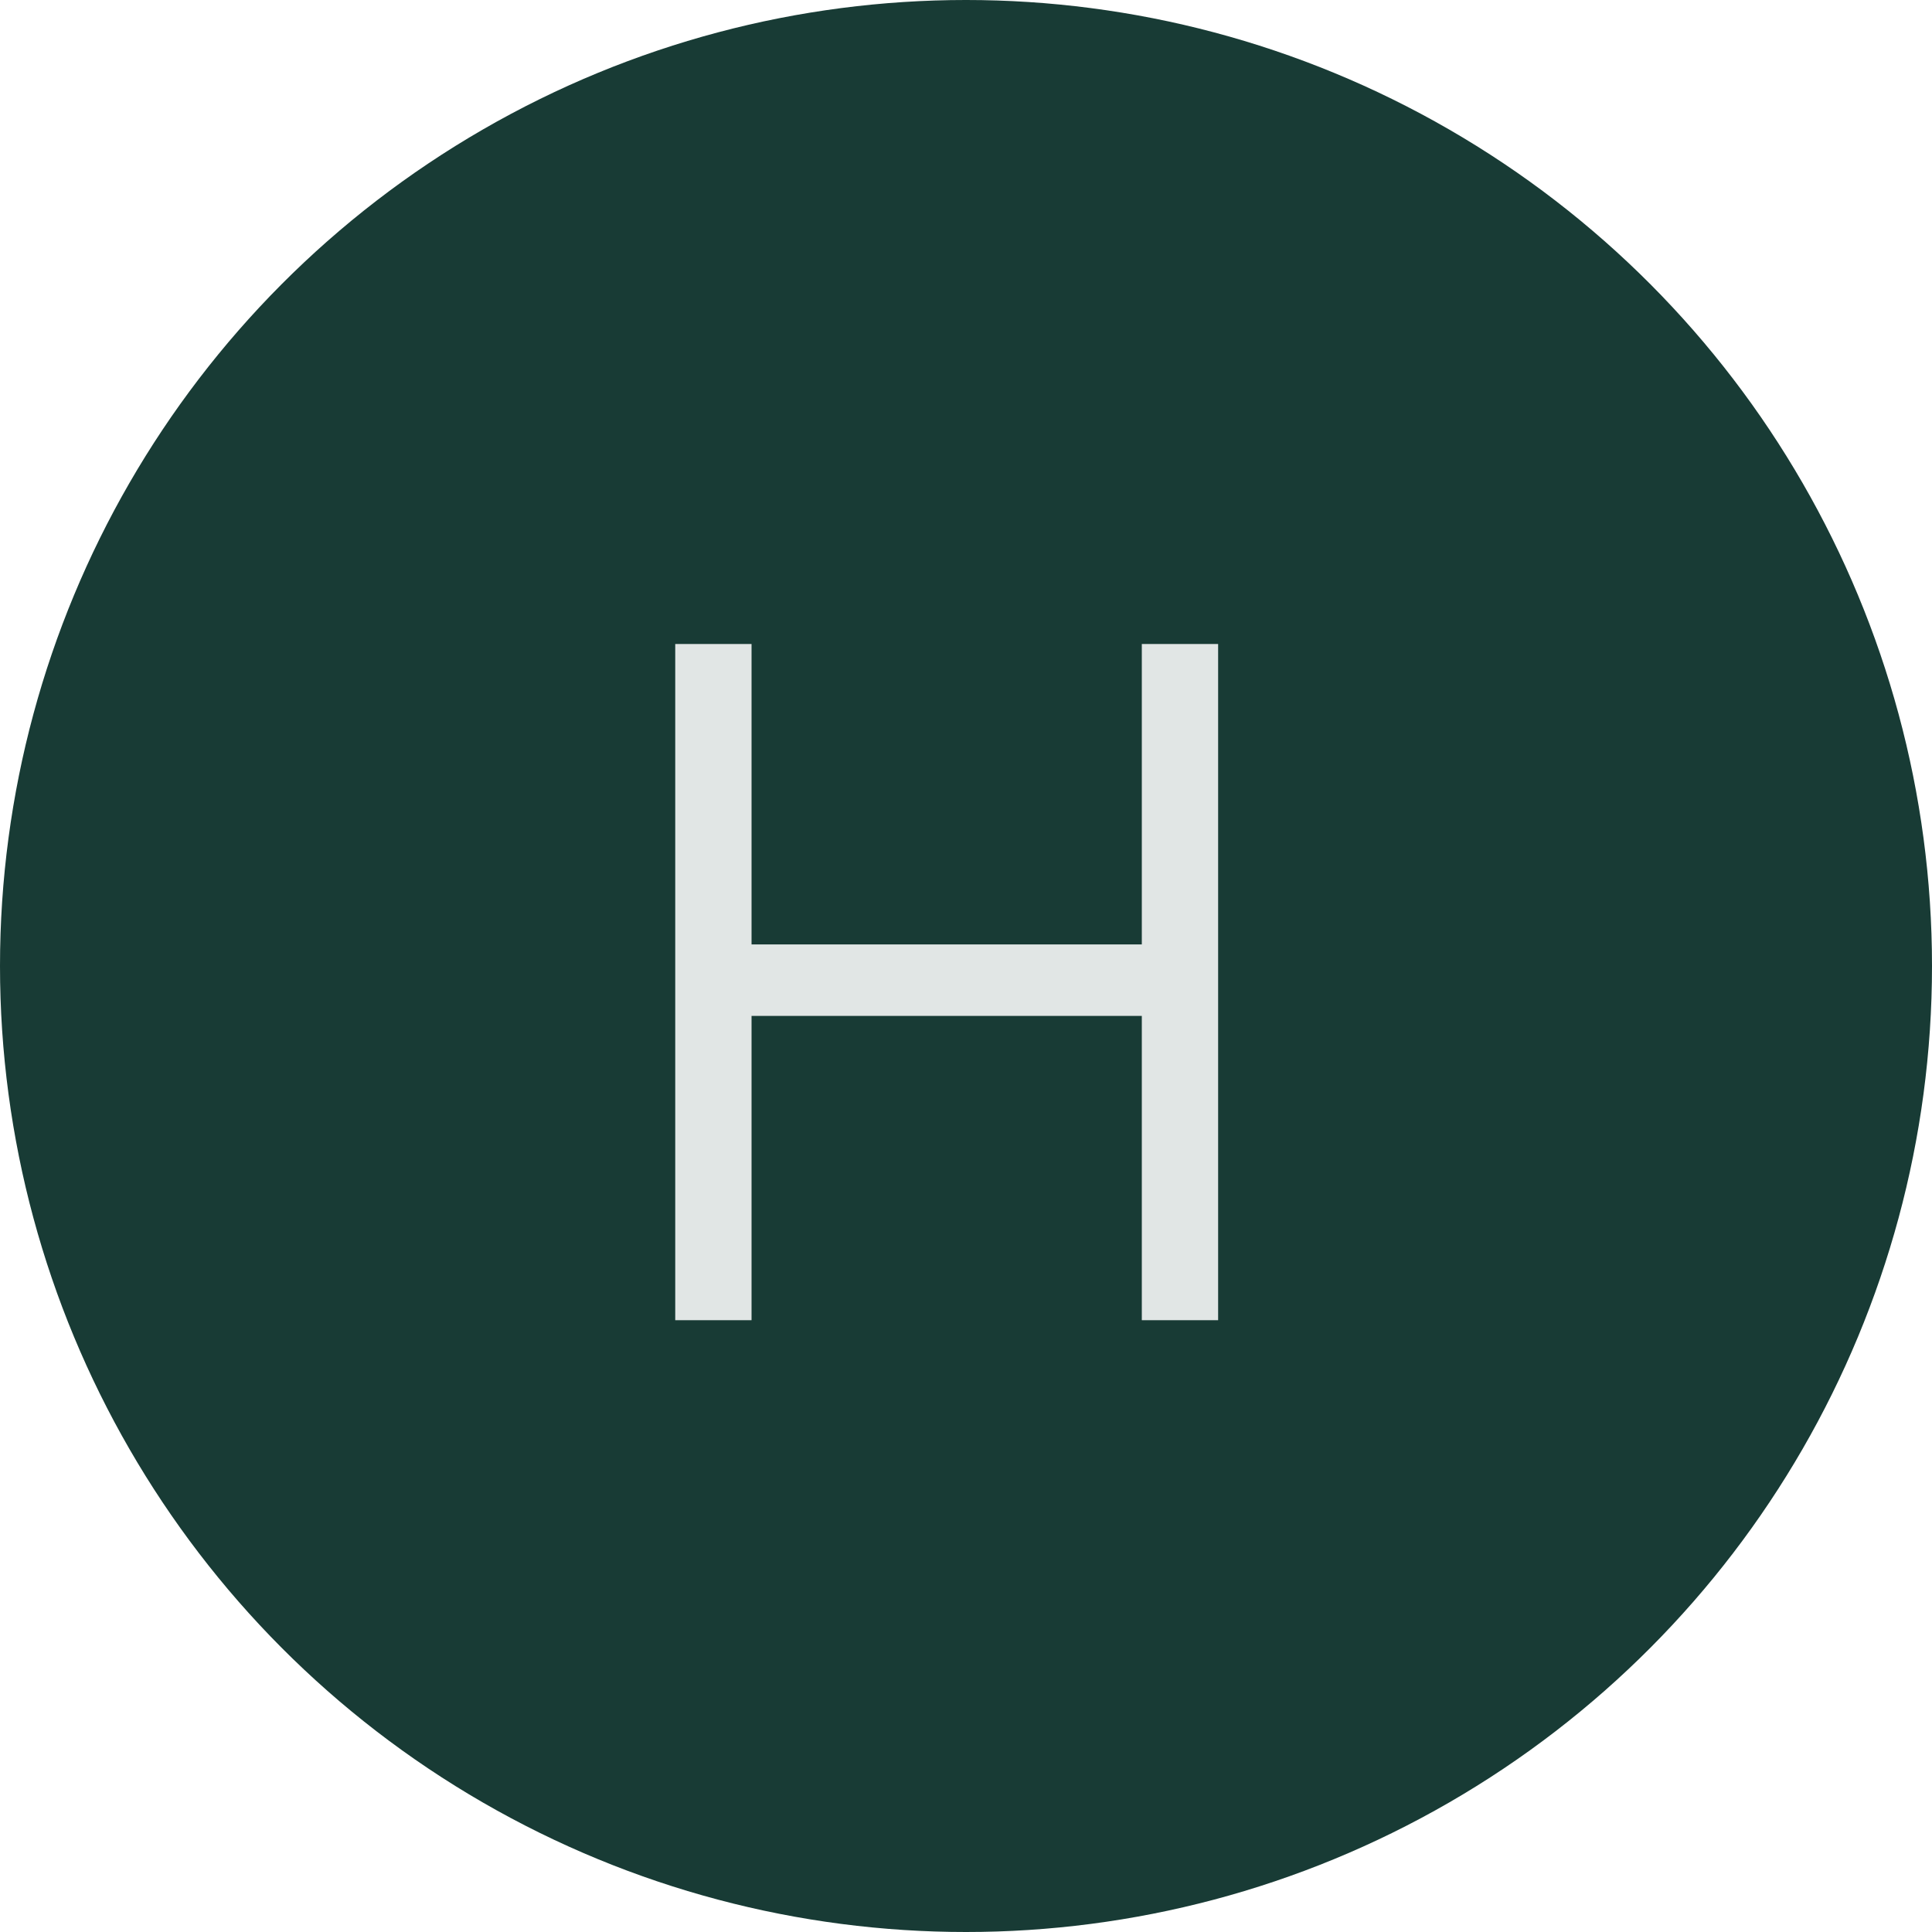
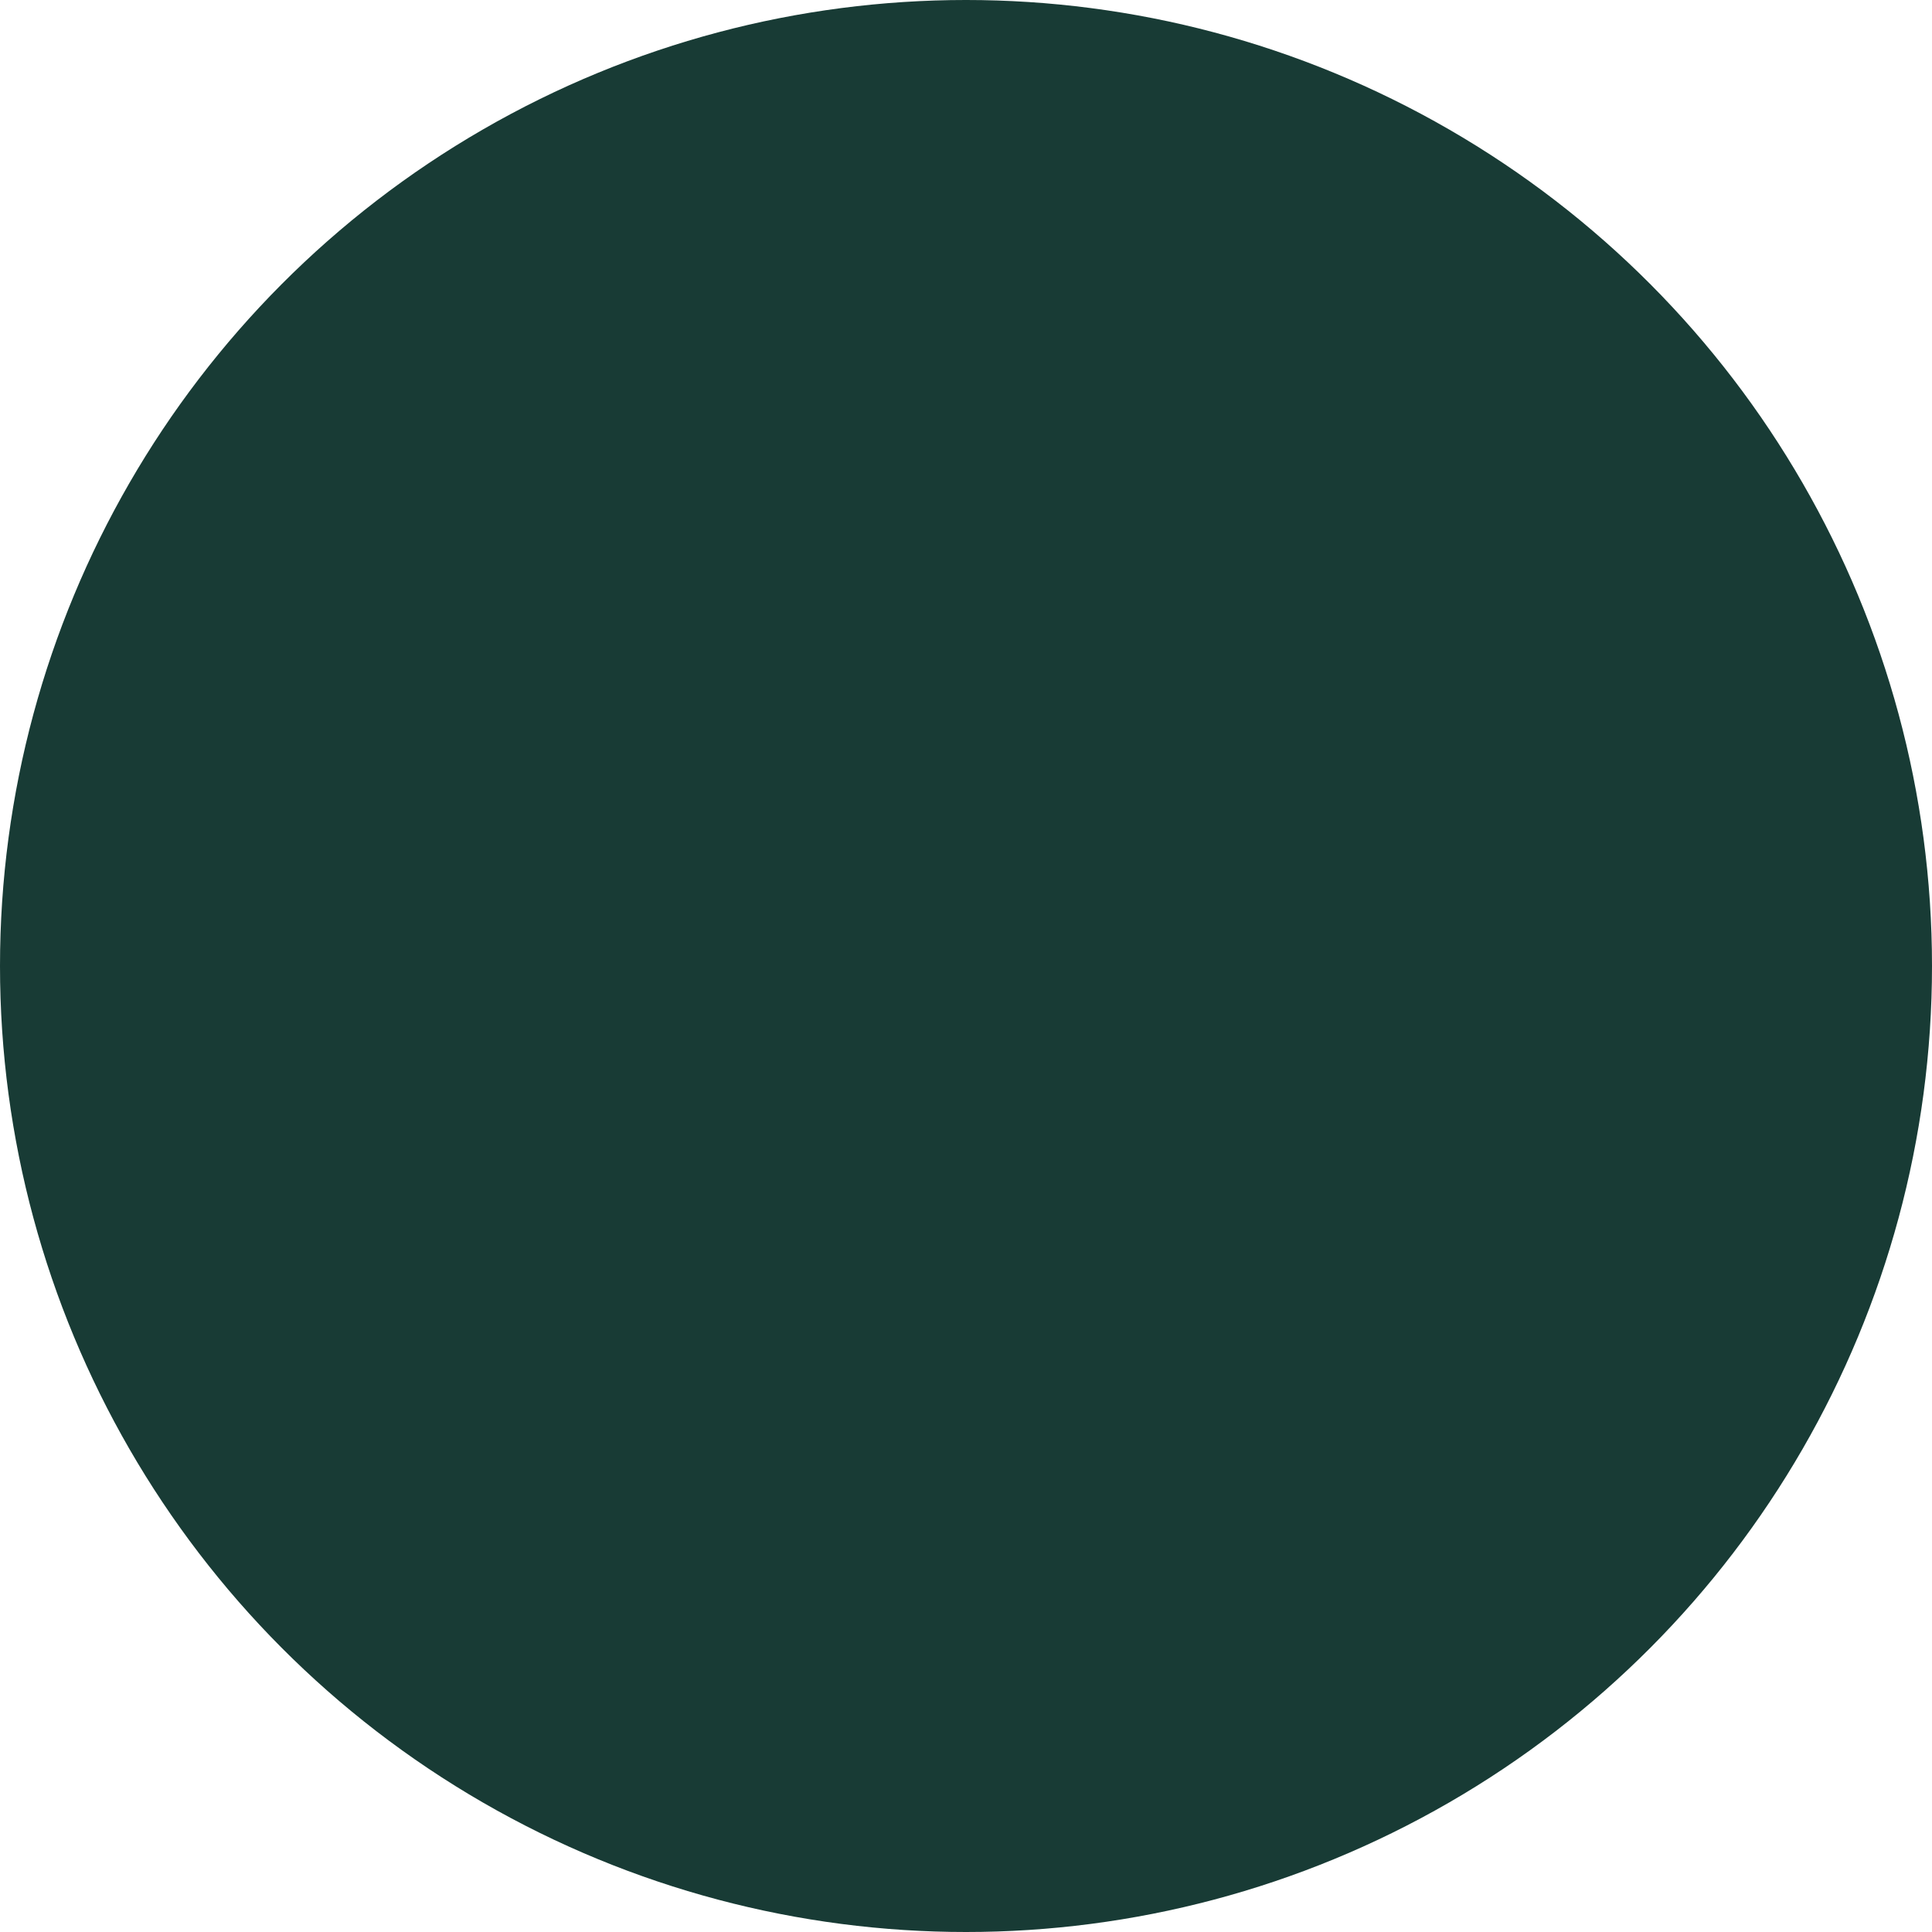
<svg xmlns="http://www.w3.org/2000/svg" width="60" height="60" viewBox="0 0 60 60" fill="none">
  <circle cx="30" cy="30" r="30" fill="#183B35" />
-   <path d="M20.97 41V20H23.34V29.33H35.46V20H37.83V41H35.46V31.55H23.34V41H20.97Z" fill="#E1E6E5" />
</svg>